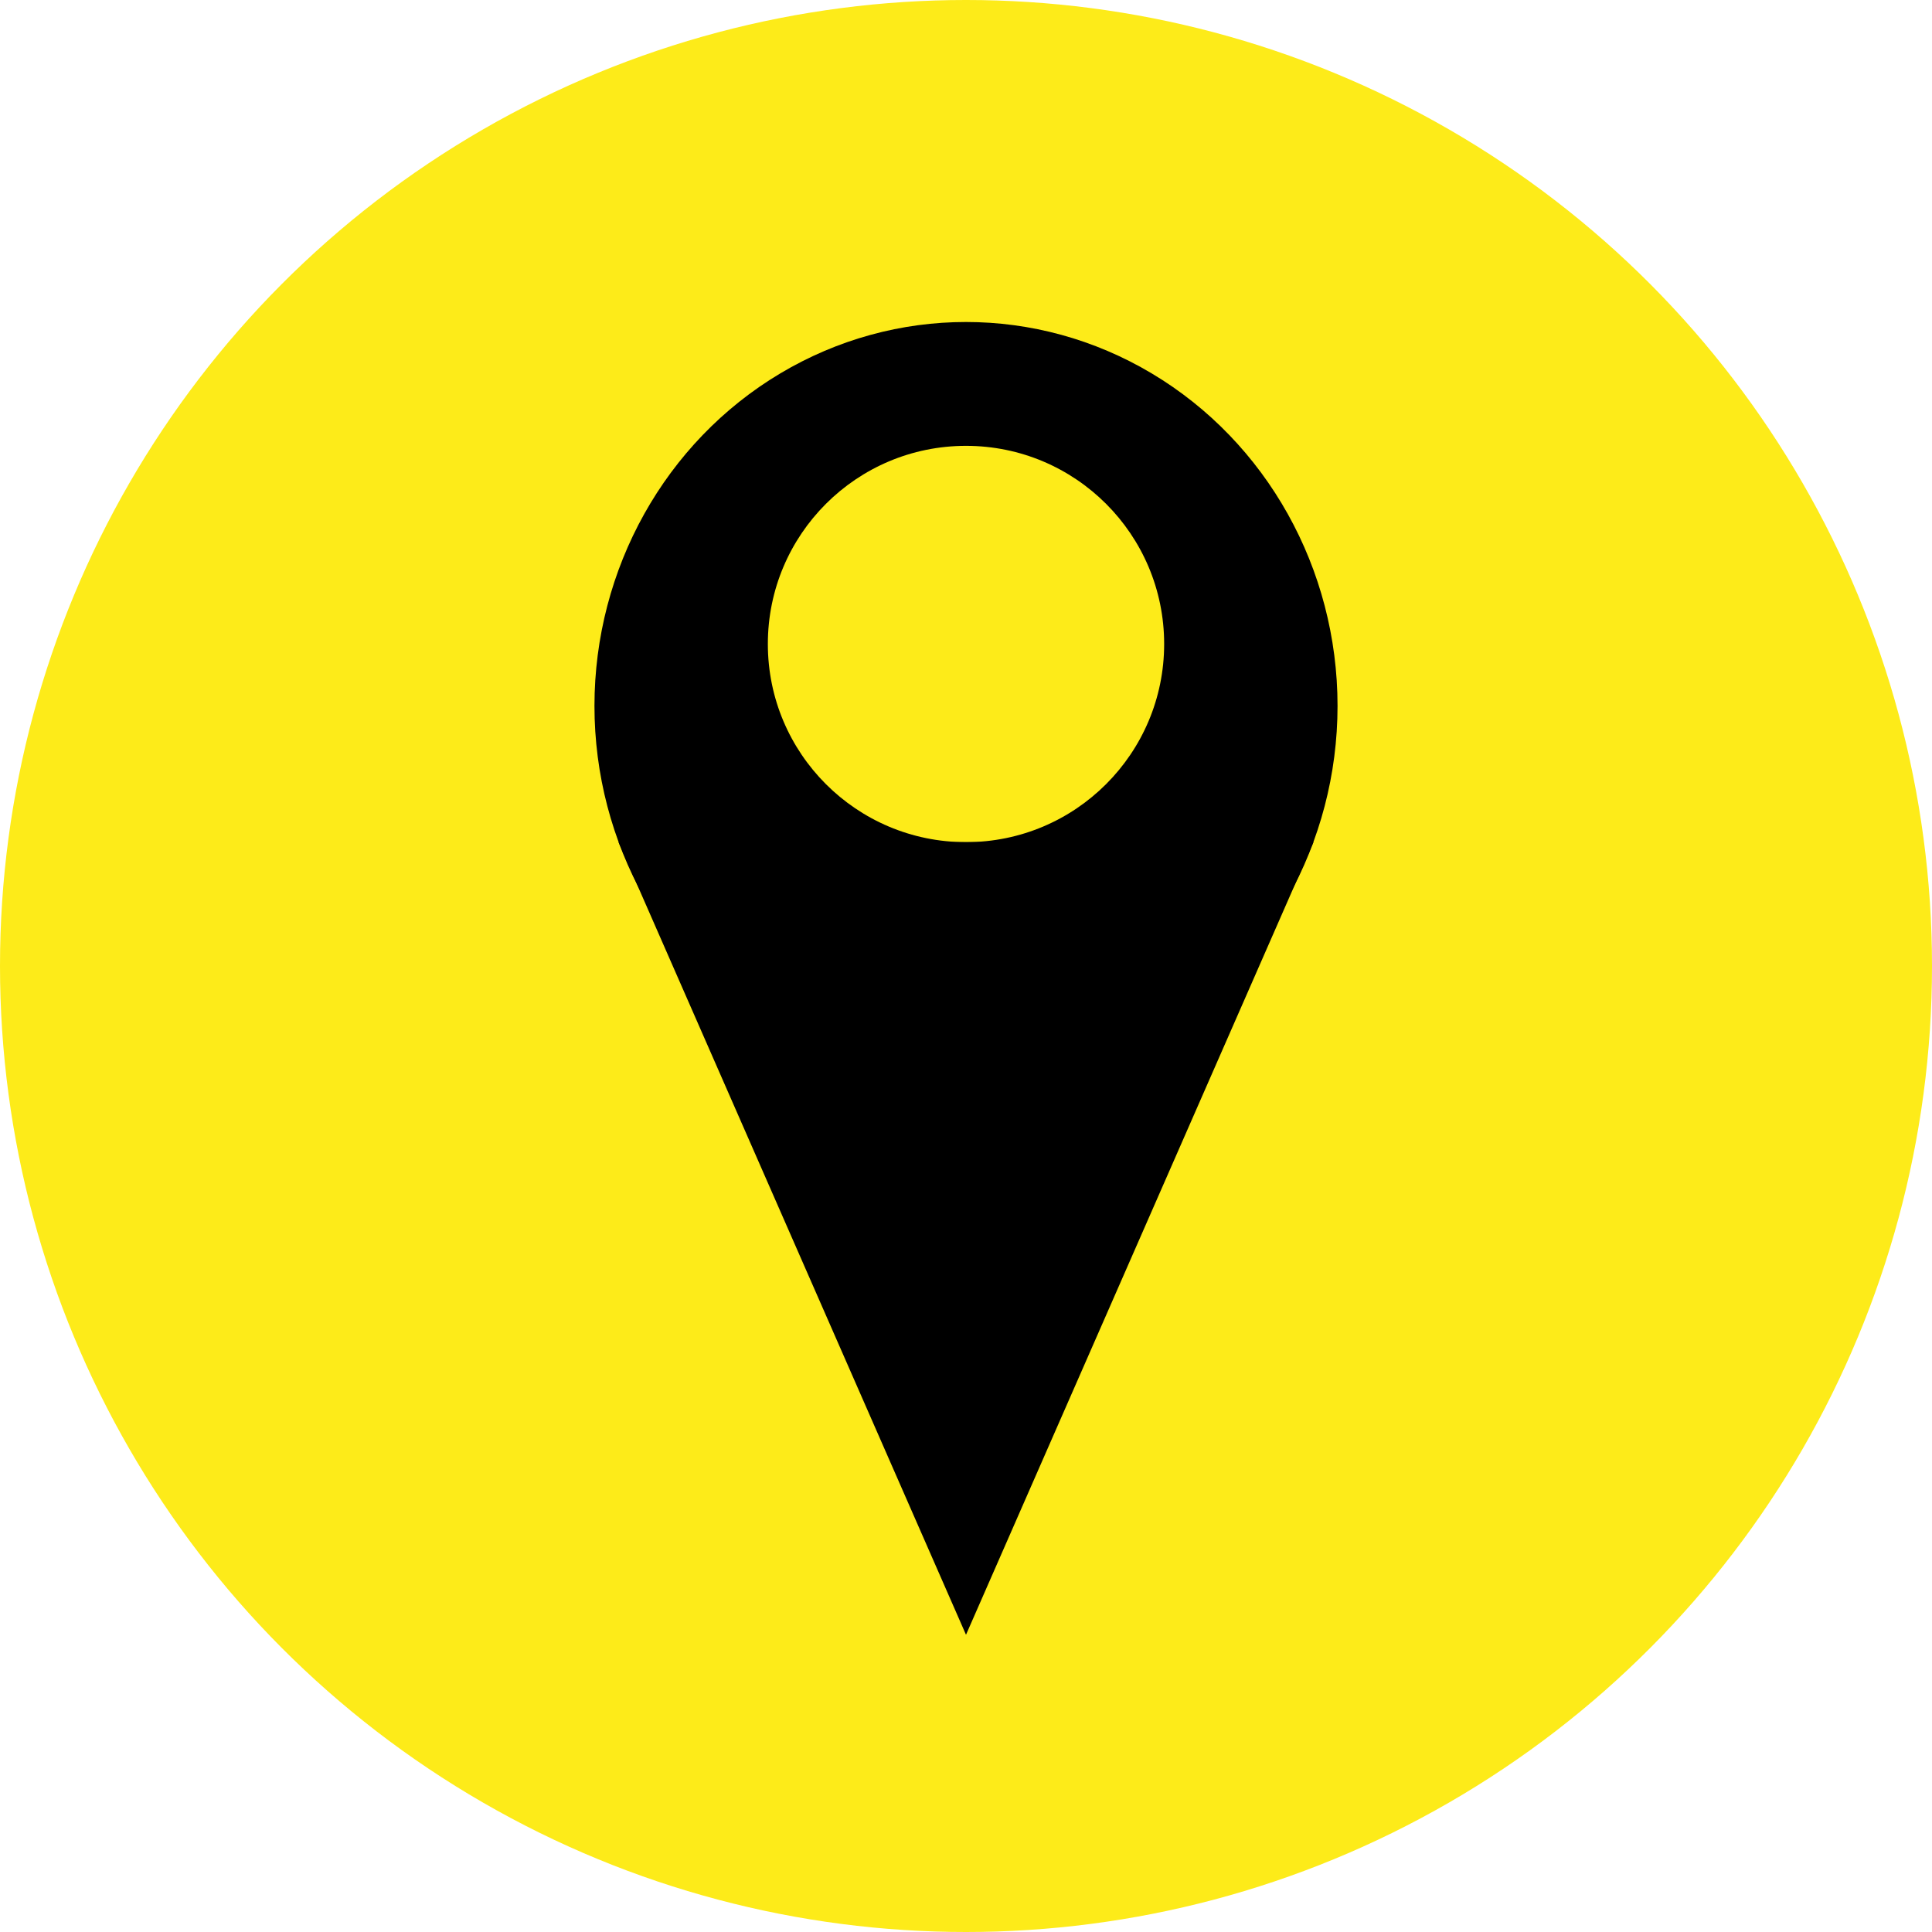
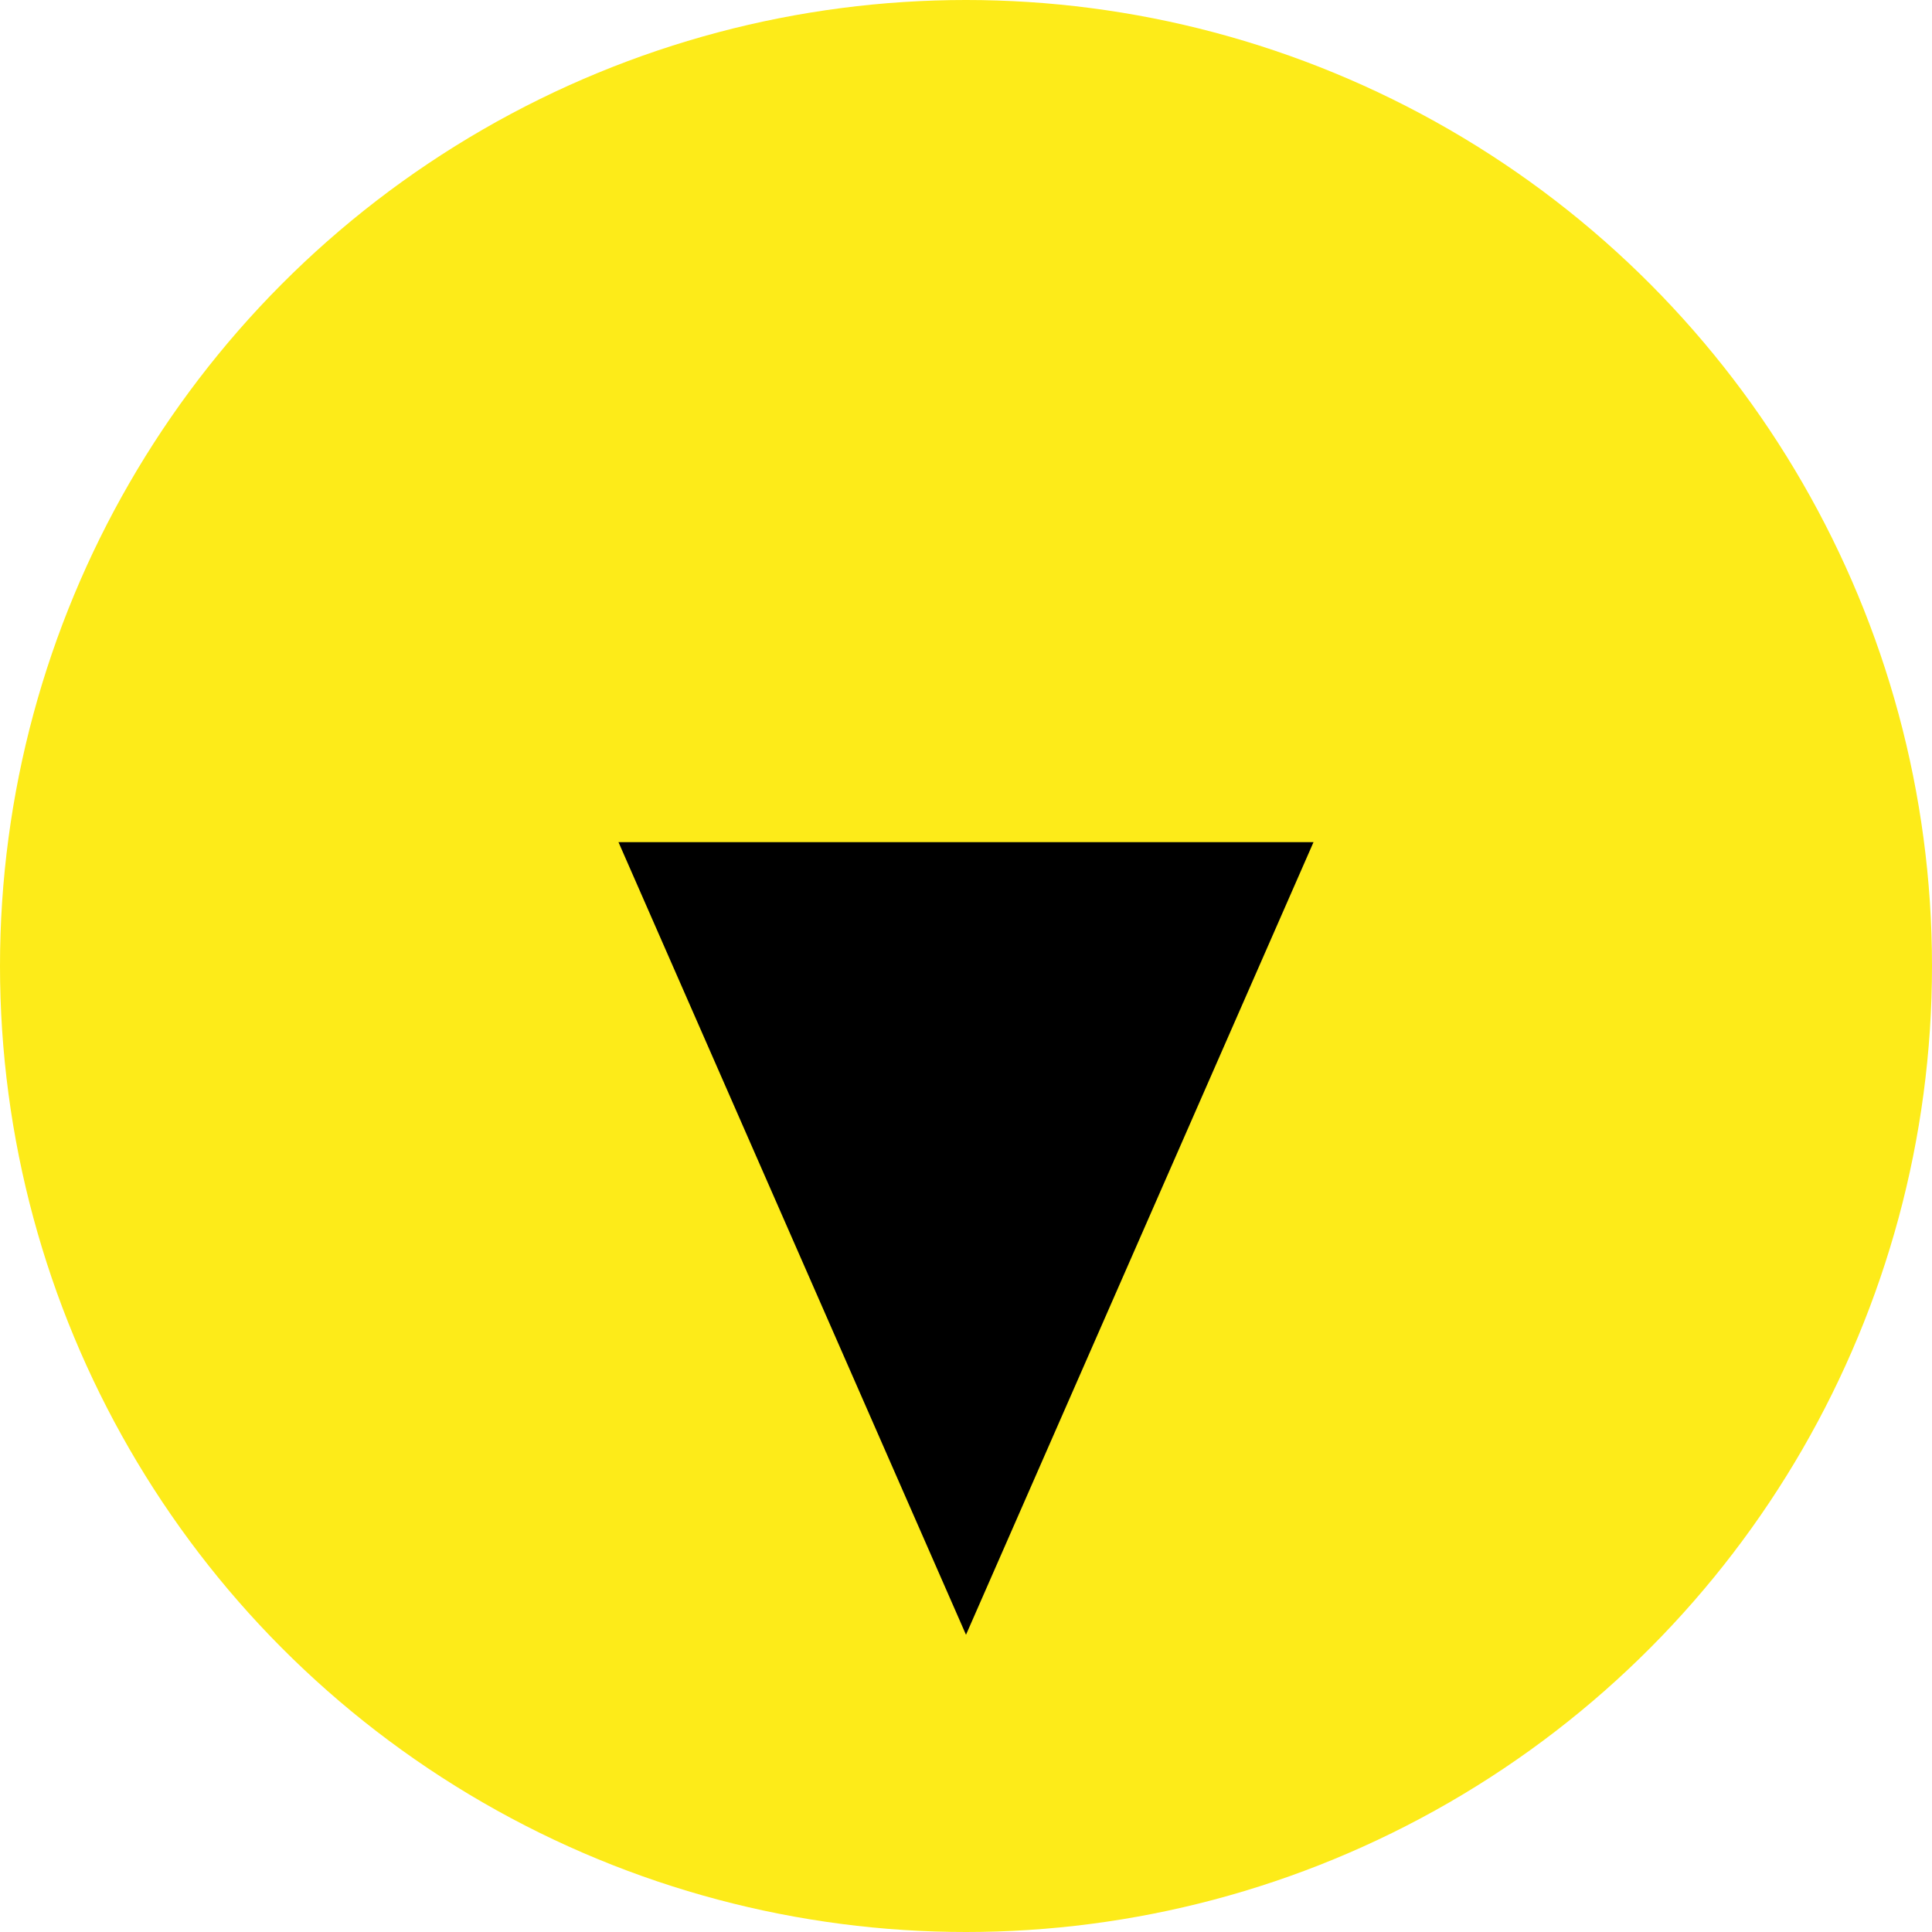
<svg xmlns="http://www.w3.org/2000/svg" id="Ebene_1" data-name="Ebene 1" viewBox="0 0 78 78">
  <defs>
    <style>.cls-1{fill:#fdeb19;}</style>
  </defs>
  <circle id="Ellipse_11" data-name="Ellipse 11" class="cls-1" cx="39" cy="39" r="39" />
-   <ellipse id="Ellipse_7" data-name="Ellipse 7" cx="39" cy="28.5" rx="15" ry="15.5" />
  <circle id="Ellipse_8" data-name="Ellipse 8" class="cls-1" cx="39" cy="26" r="8" />
  <polygon points="24.97 34 39 66 53.03 34 24.97 34" />
</svg>